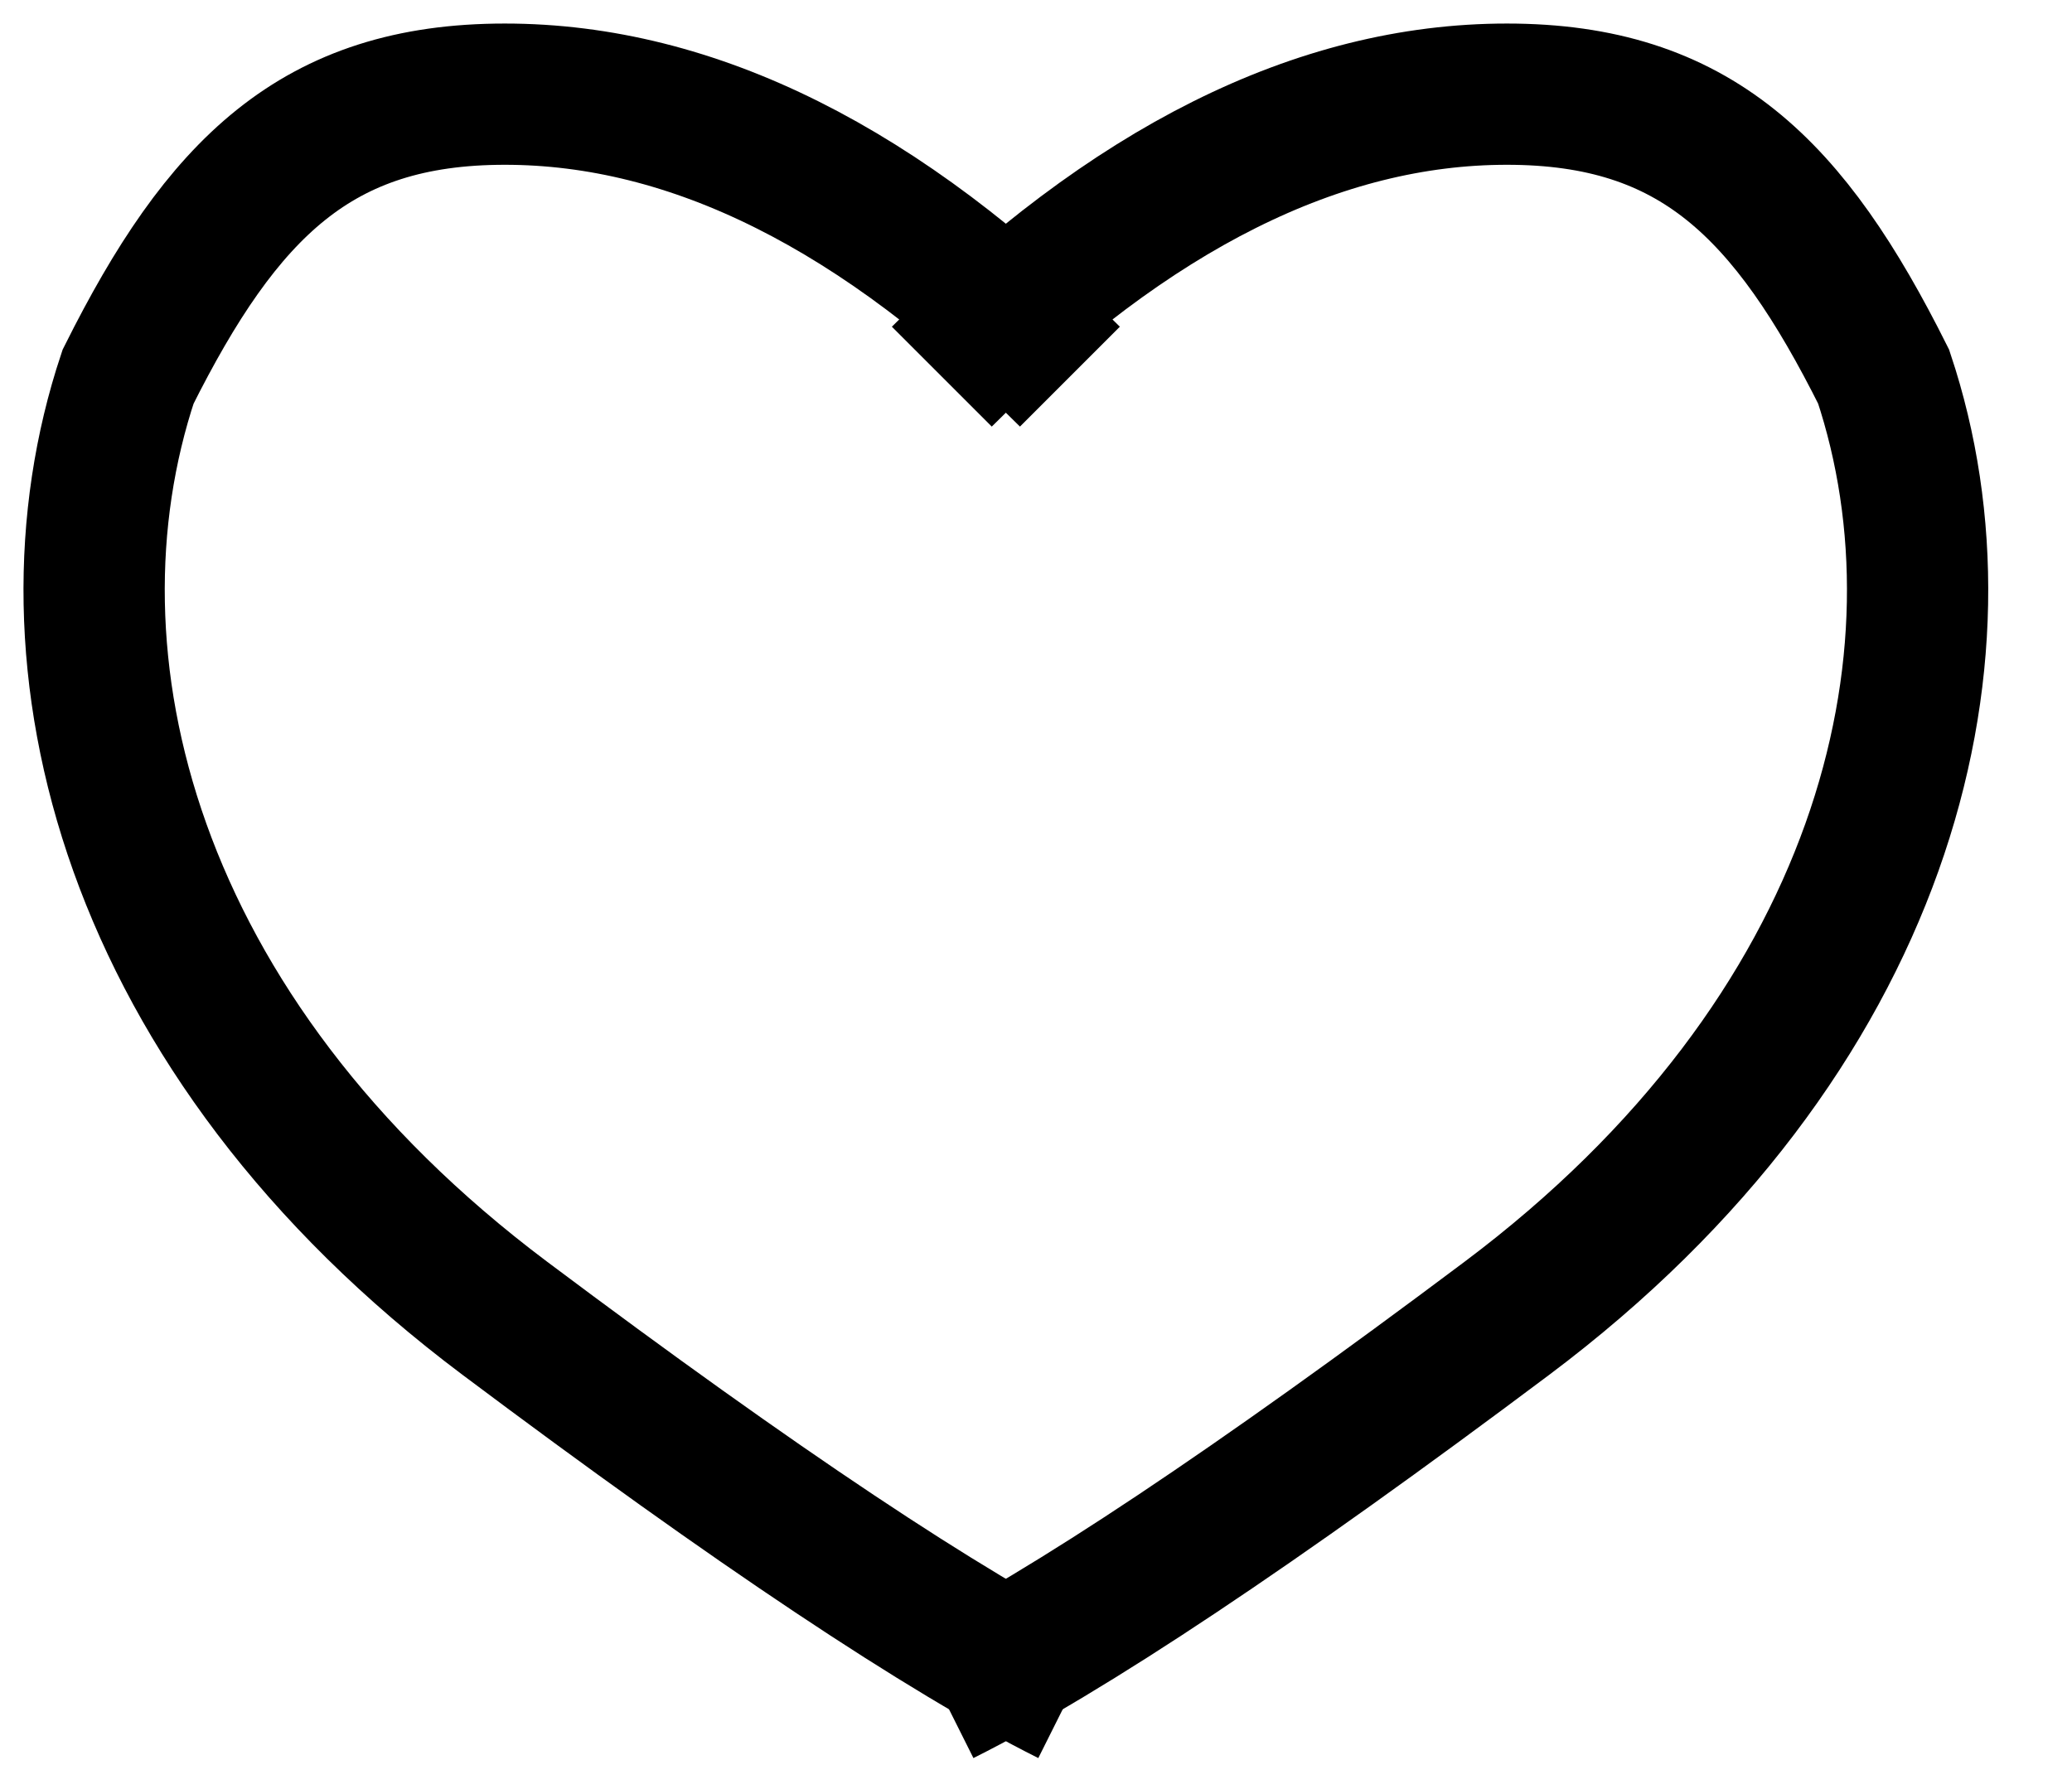
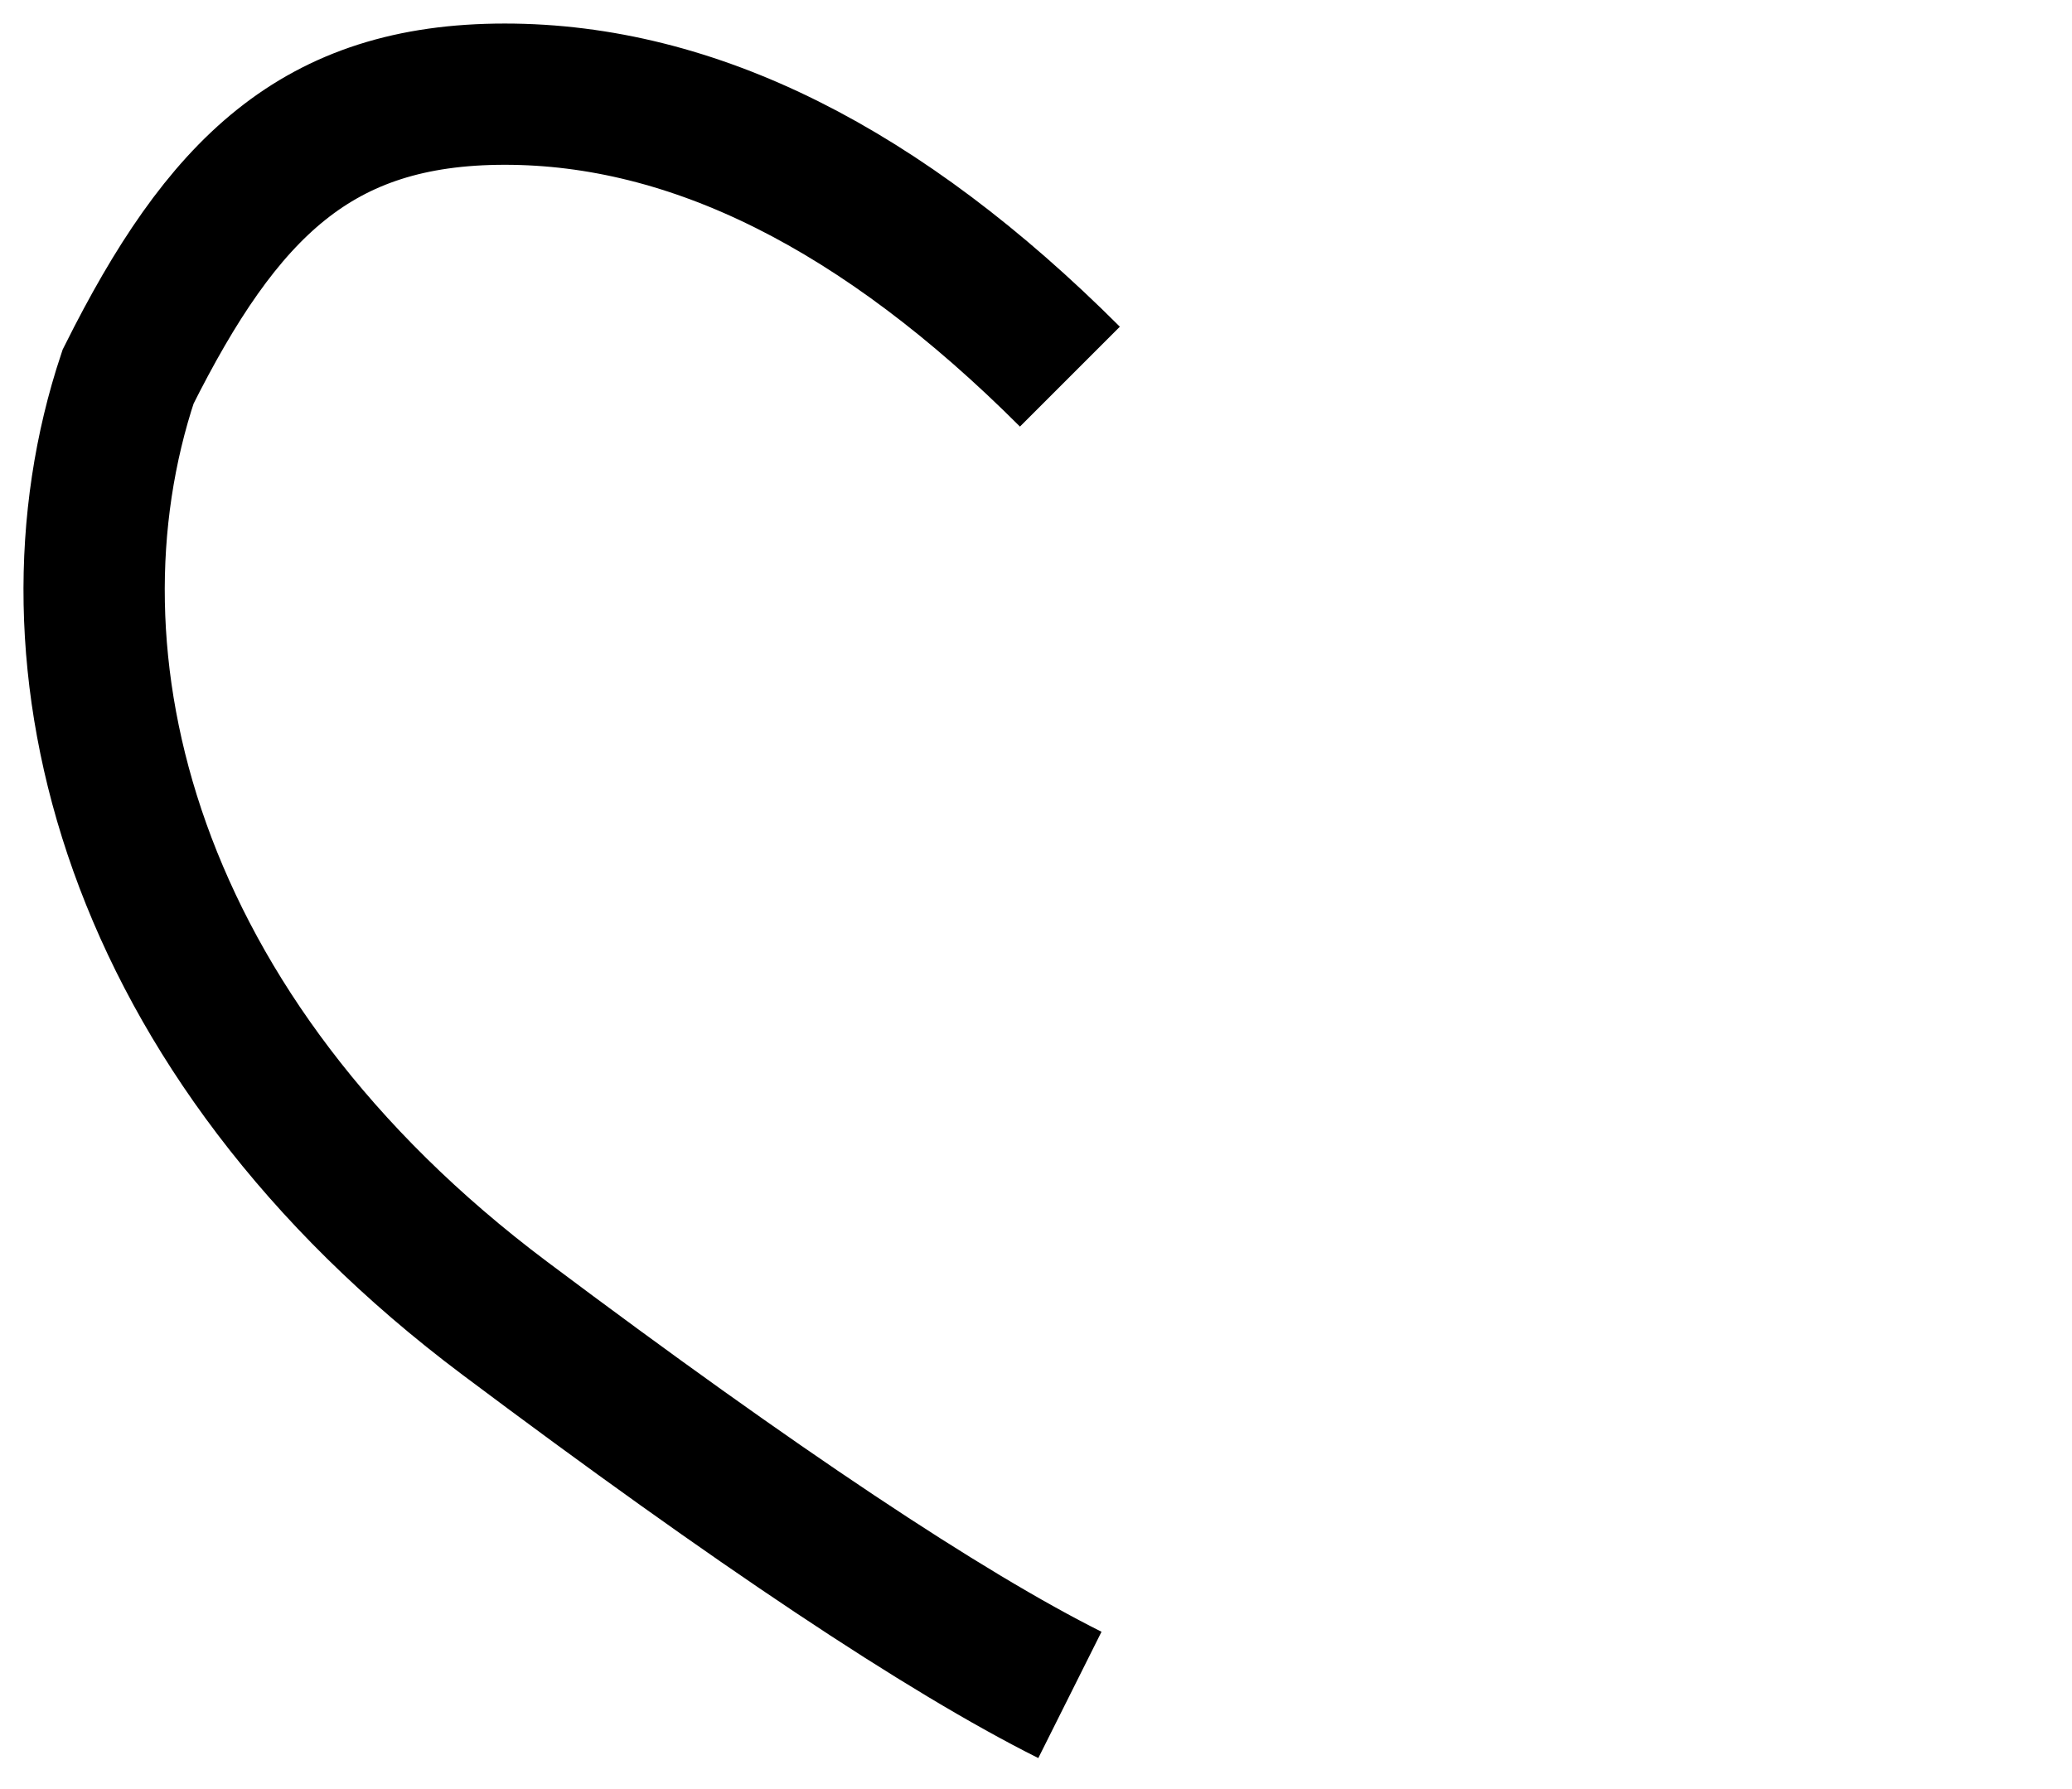
<svg xmlns="http://www.w3.org/2000/svg" width="22px" height="19px" viewBox="0 0 22 19" version="1.1">
  <title>heart</title>
  <desc>Created with Sketch.</desc>
  <defs />
  <g id="Page-1" stroke="none" stroke-width="1" fill="none" fill-rule="evenodd">
    <g id="Produkt-vlozenie-do-kosika" transform="translate(-1523, -750)" fill-rule="nonzero" stroke="#000" stroke-width="1.5">
      <g id="heart" transform="translate(1524, 751)">
-         <path d="M9,3 C11,1 13,0 15,0 C17,0 18,1 19,3 C20,6 19,10 15,13 C12.333,15 10.333,16.333 9,17" id="Path-2" />
        <path d="M0,3 C2,1 4,0 6,0 C8,0 9,1 10,3 C11,6 10,10 6,13 C3.333,15 1.333,16.333 0,17" id="Path-2" transform="translate(5.18, 8.5) scale(-1, 1) translate(-5.18, -8.5) " />
      </g>
    </g>
  </g>
</svg>